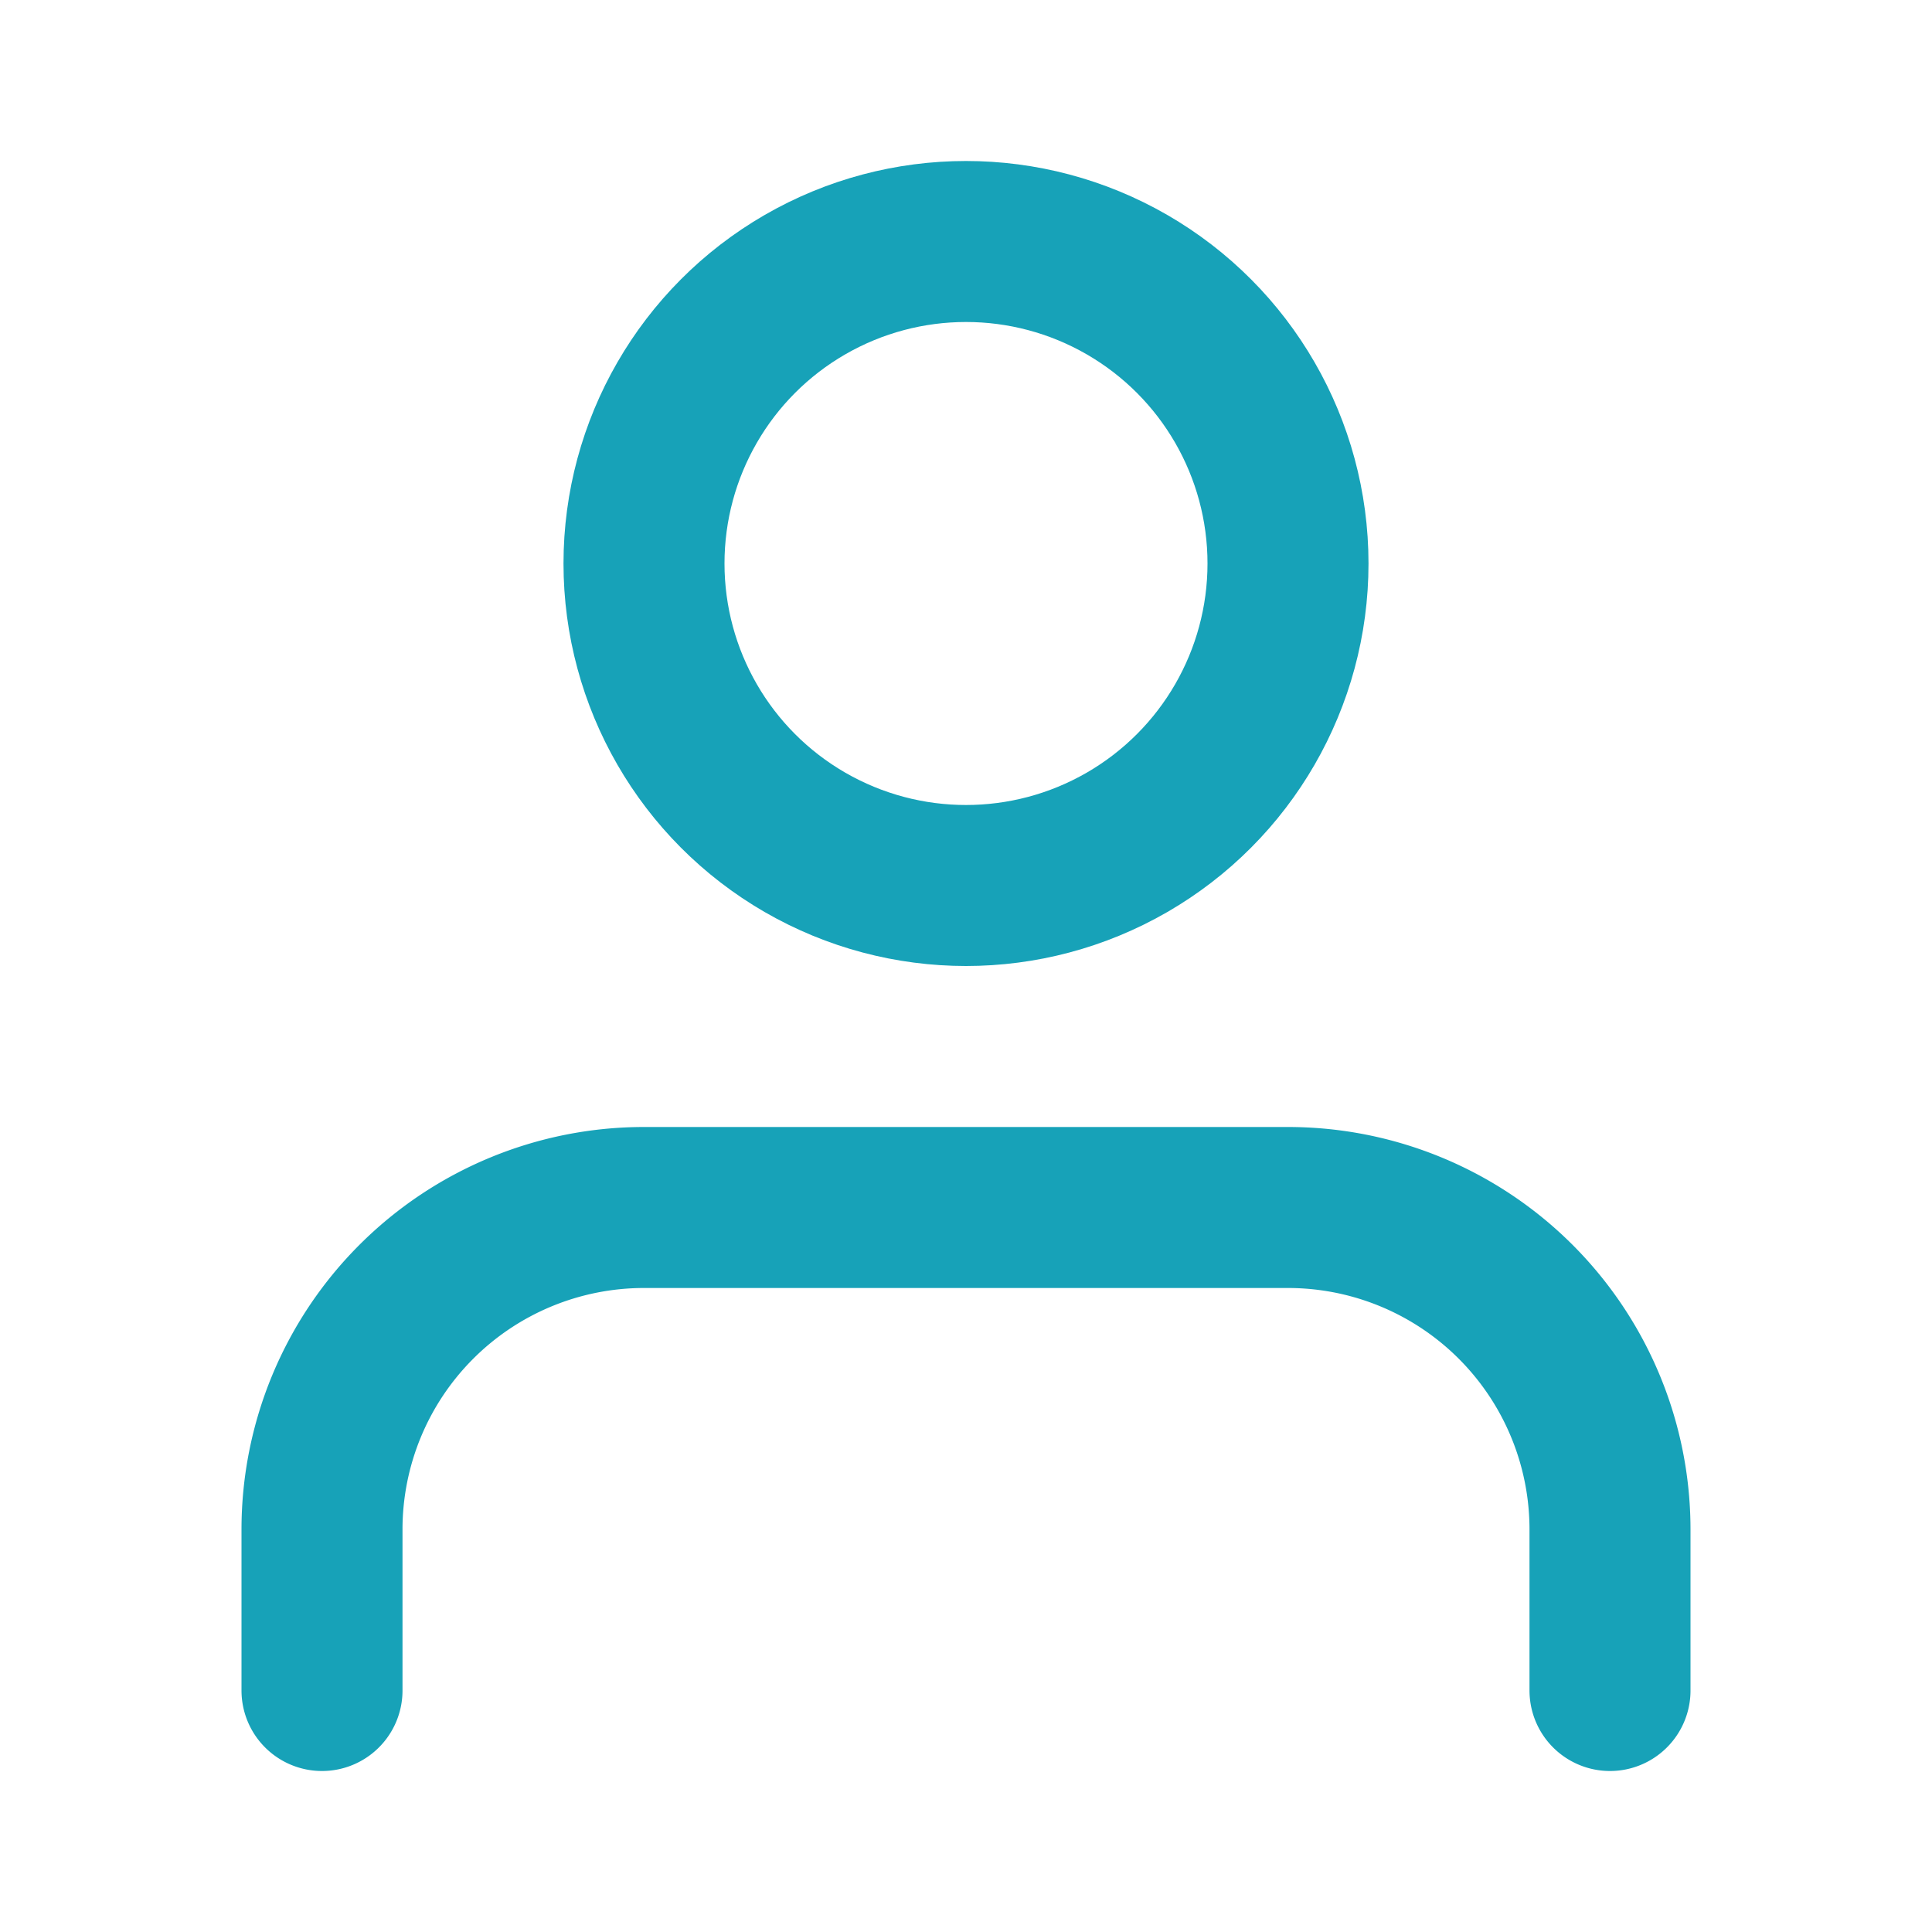
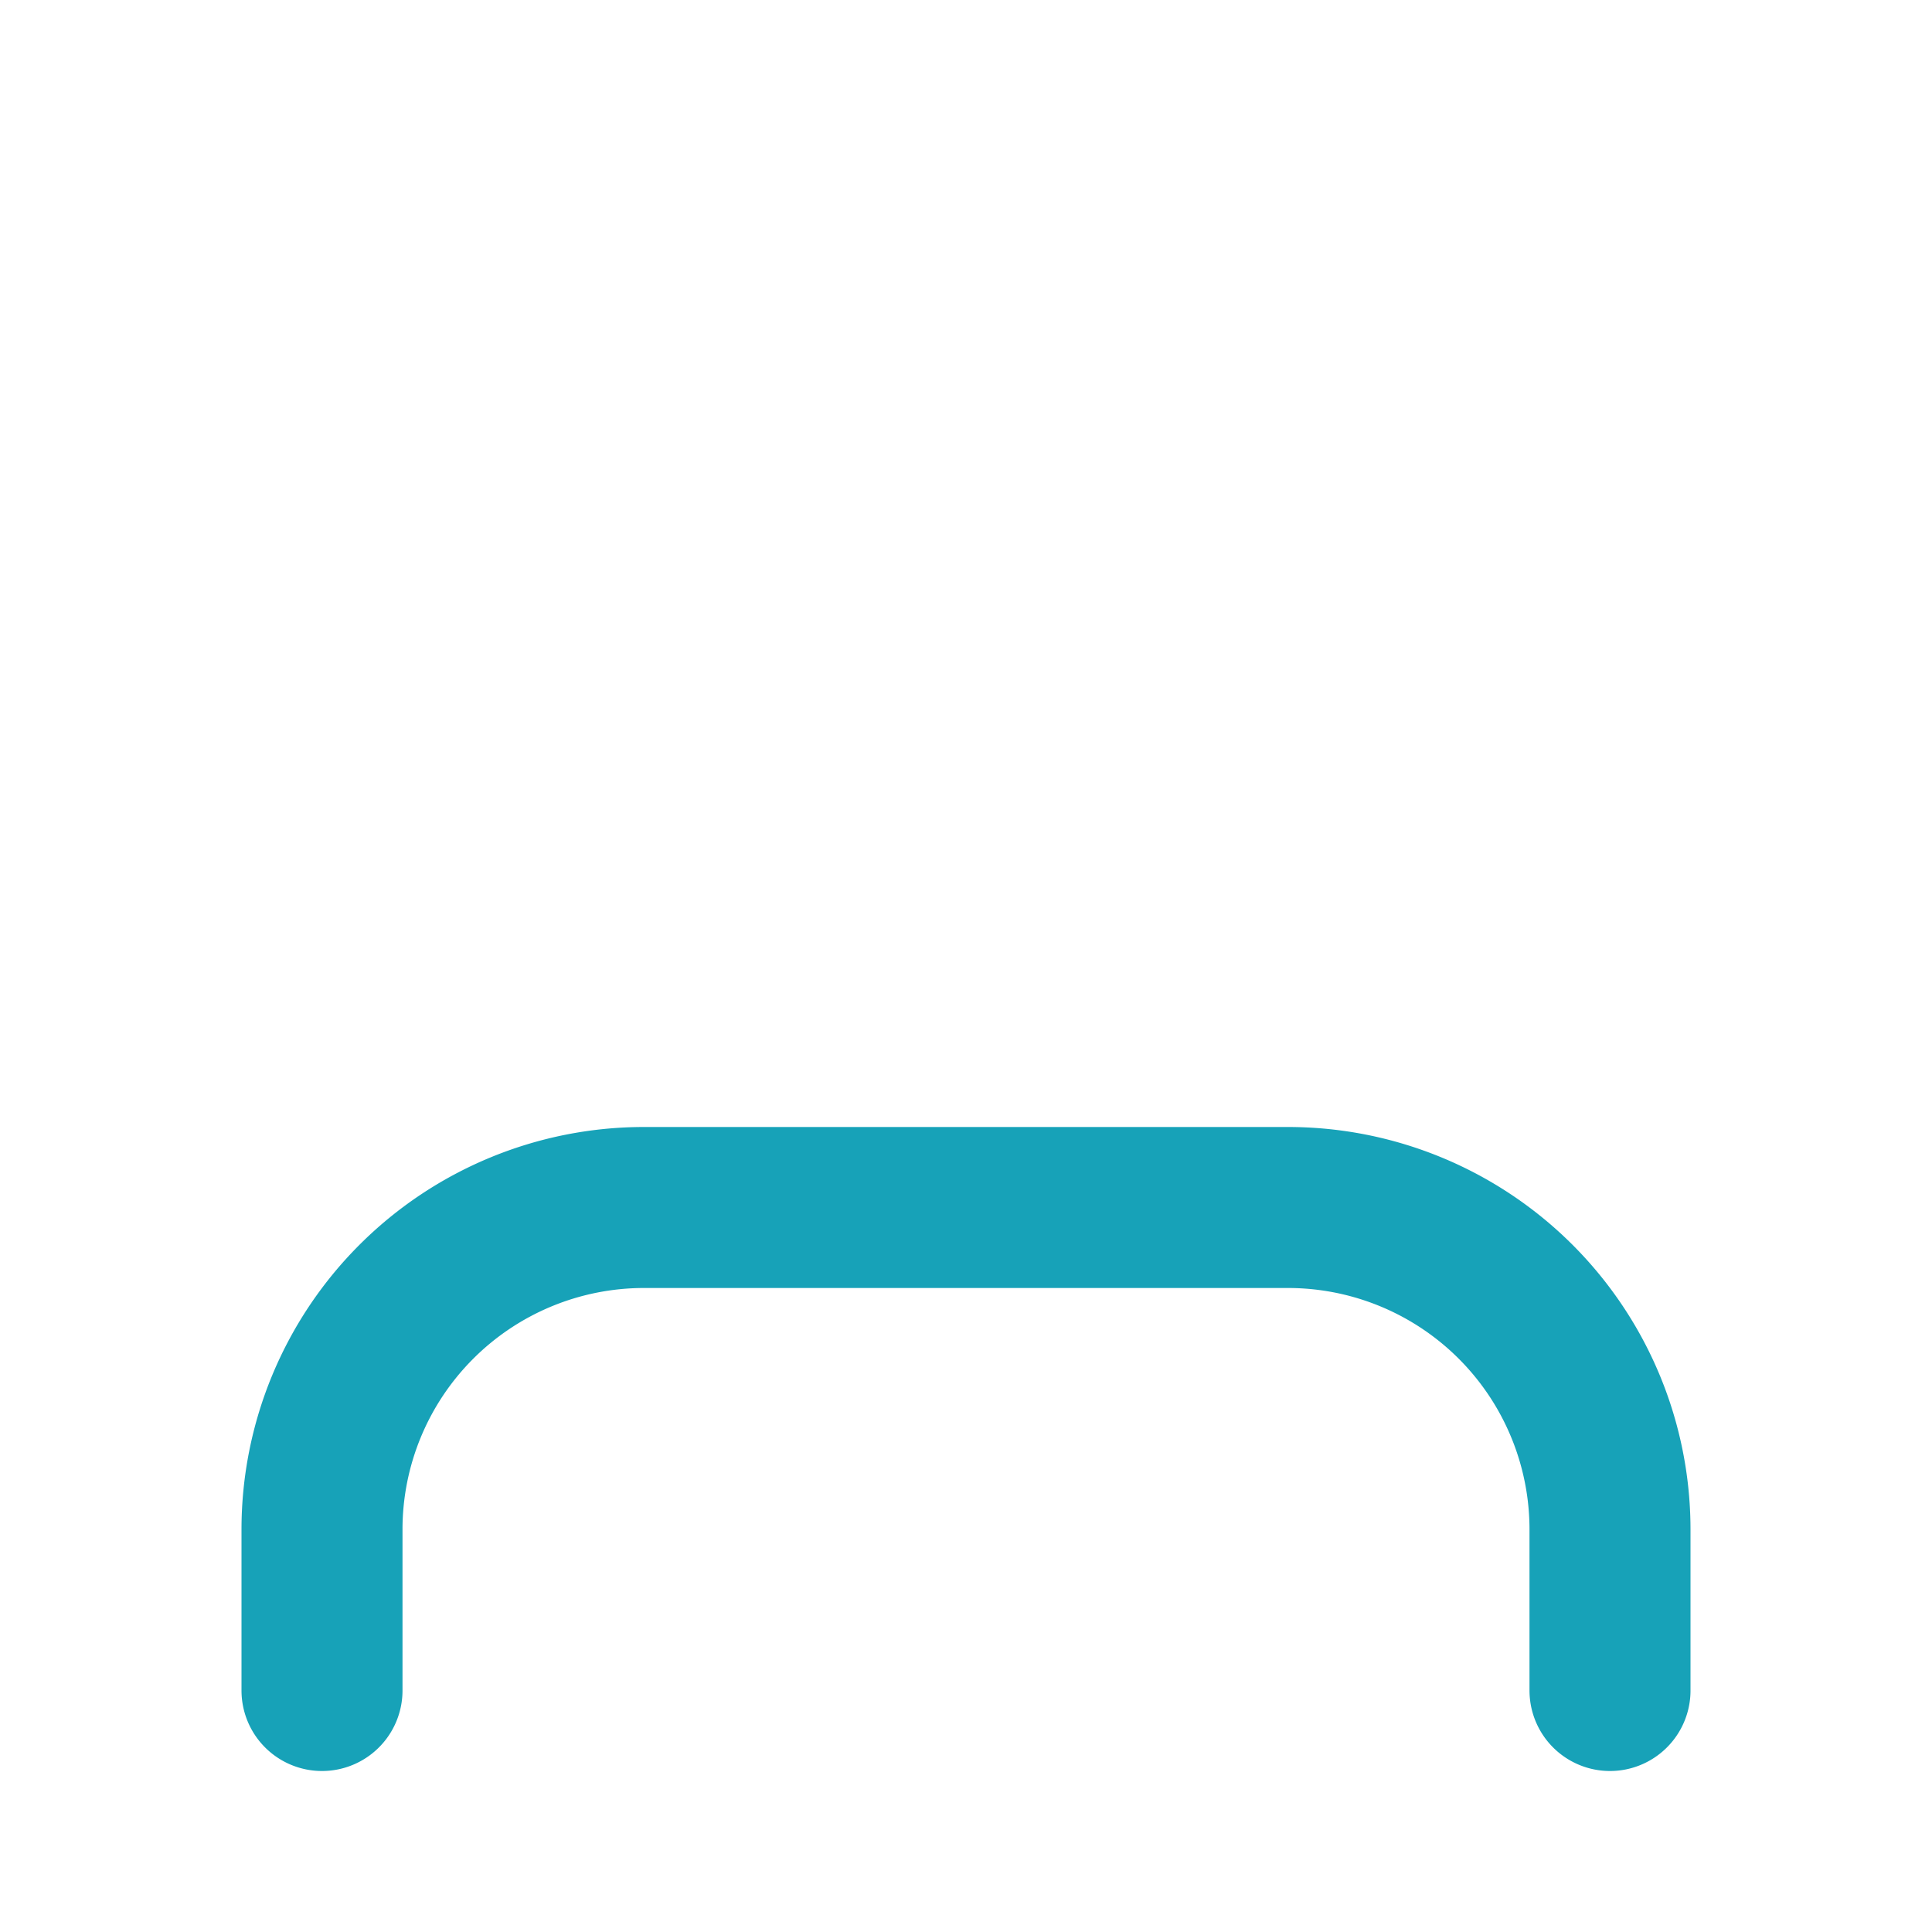
<svg xmlns="http://www.w3.org/2000/svg" width="24" height="24" viewBox="0 0 24 24" fill="none" stroke="#17a2b8" stroke-width="2" stroke-linecap="round" stroke-linejoin="round" class="feather feather-user">
  <path d="M20 21v-2a4 4 0 0 0-4-4H8a4 4 0 0 0-4 4v2" />
-   <circle cx="12" cy="7" r="4" />
</svg>